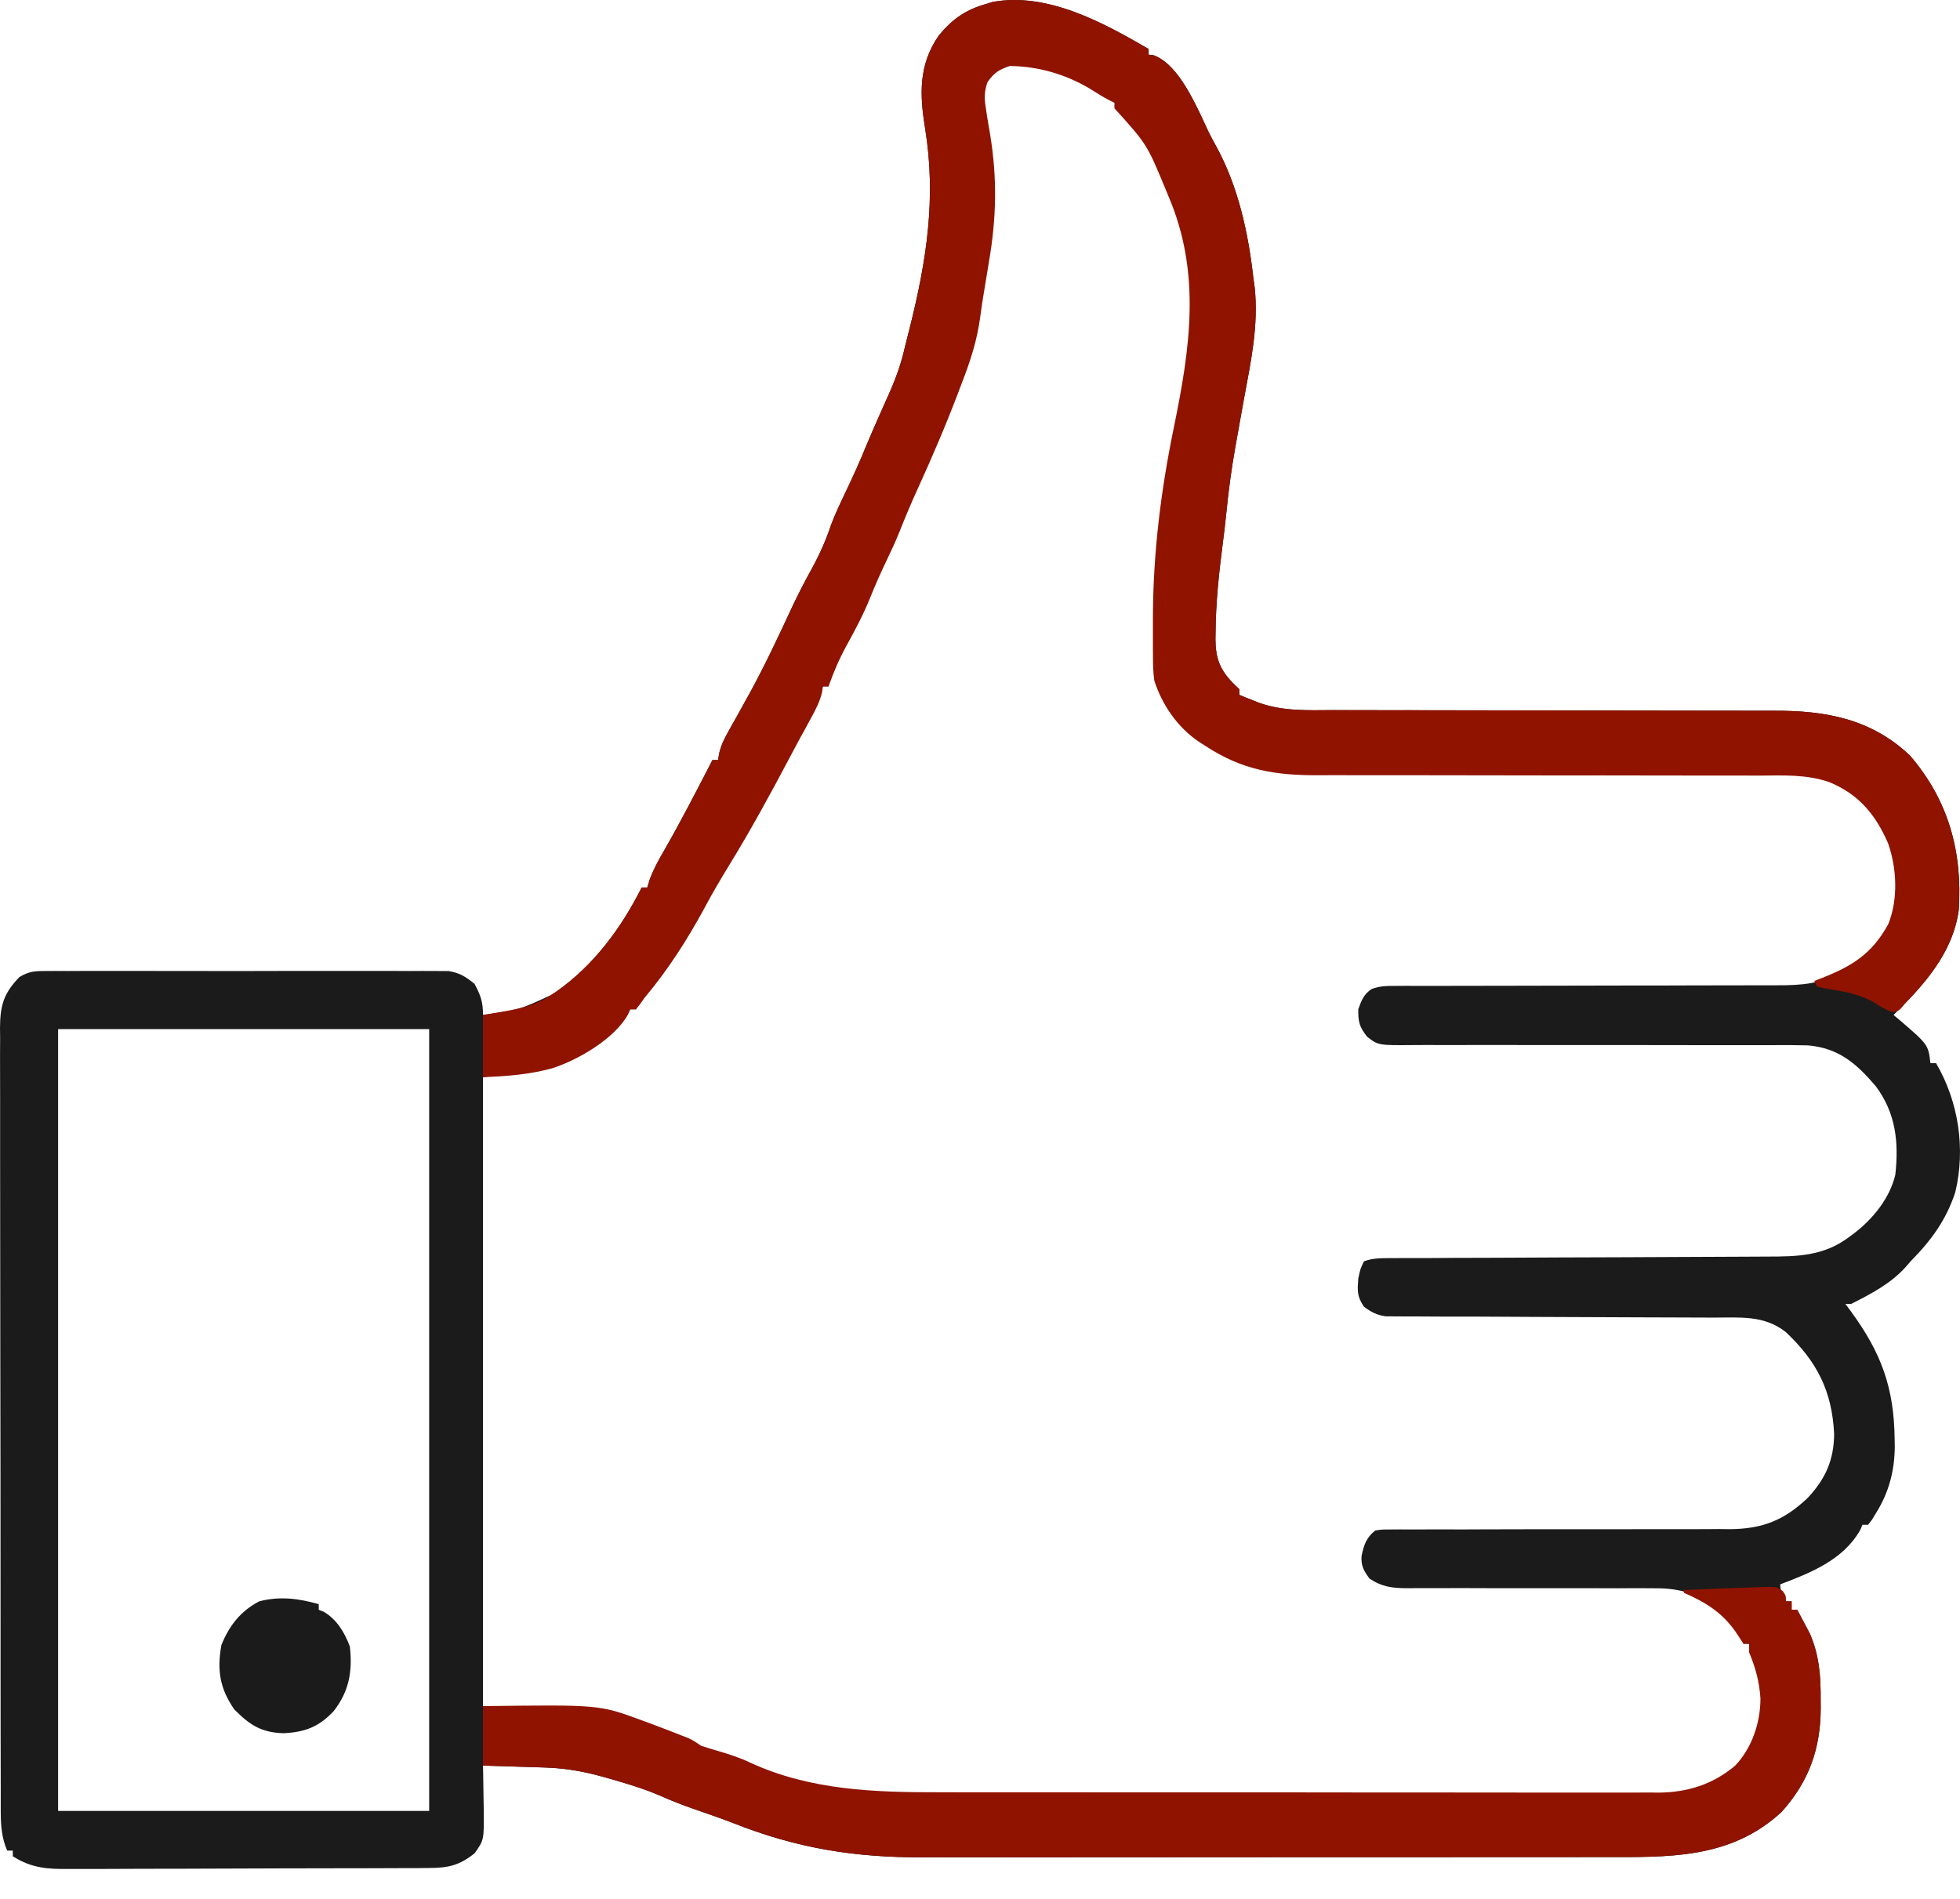
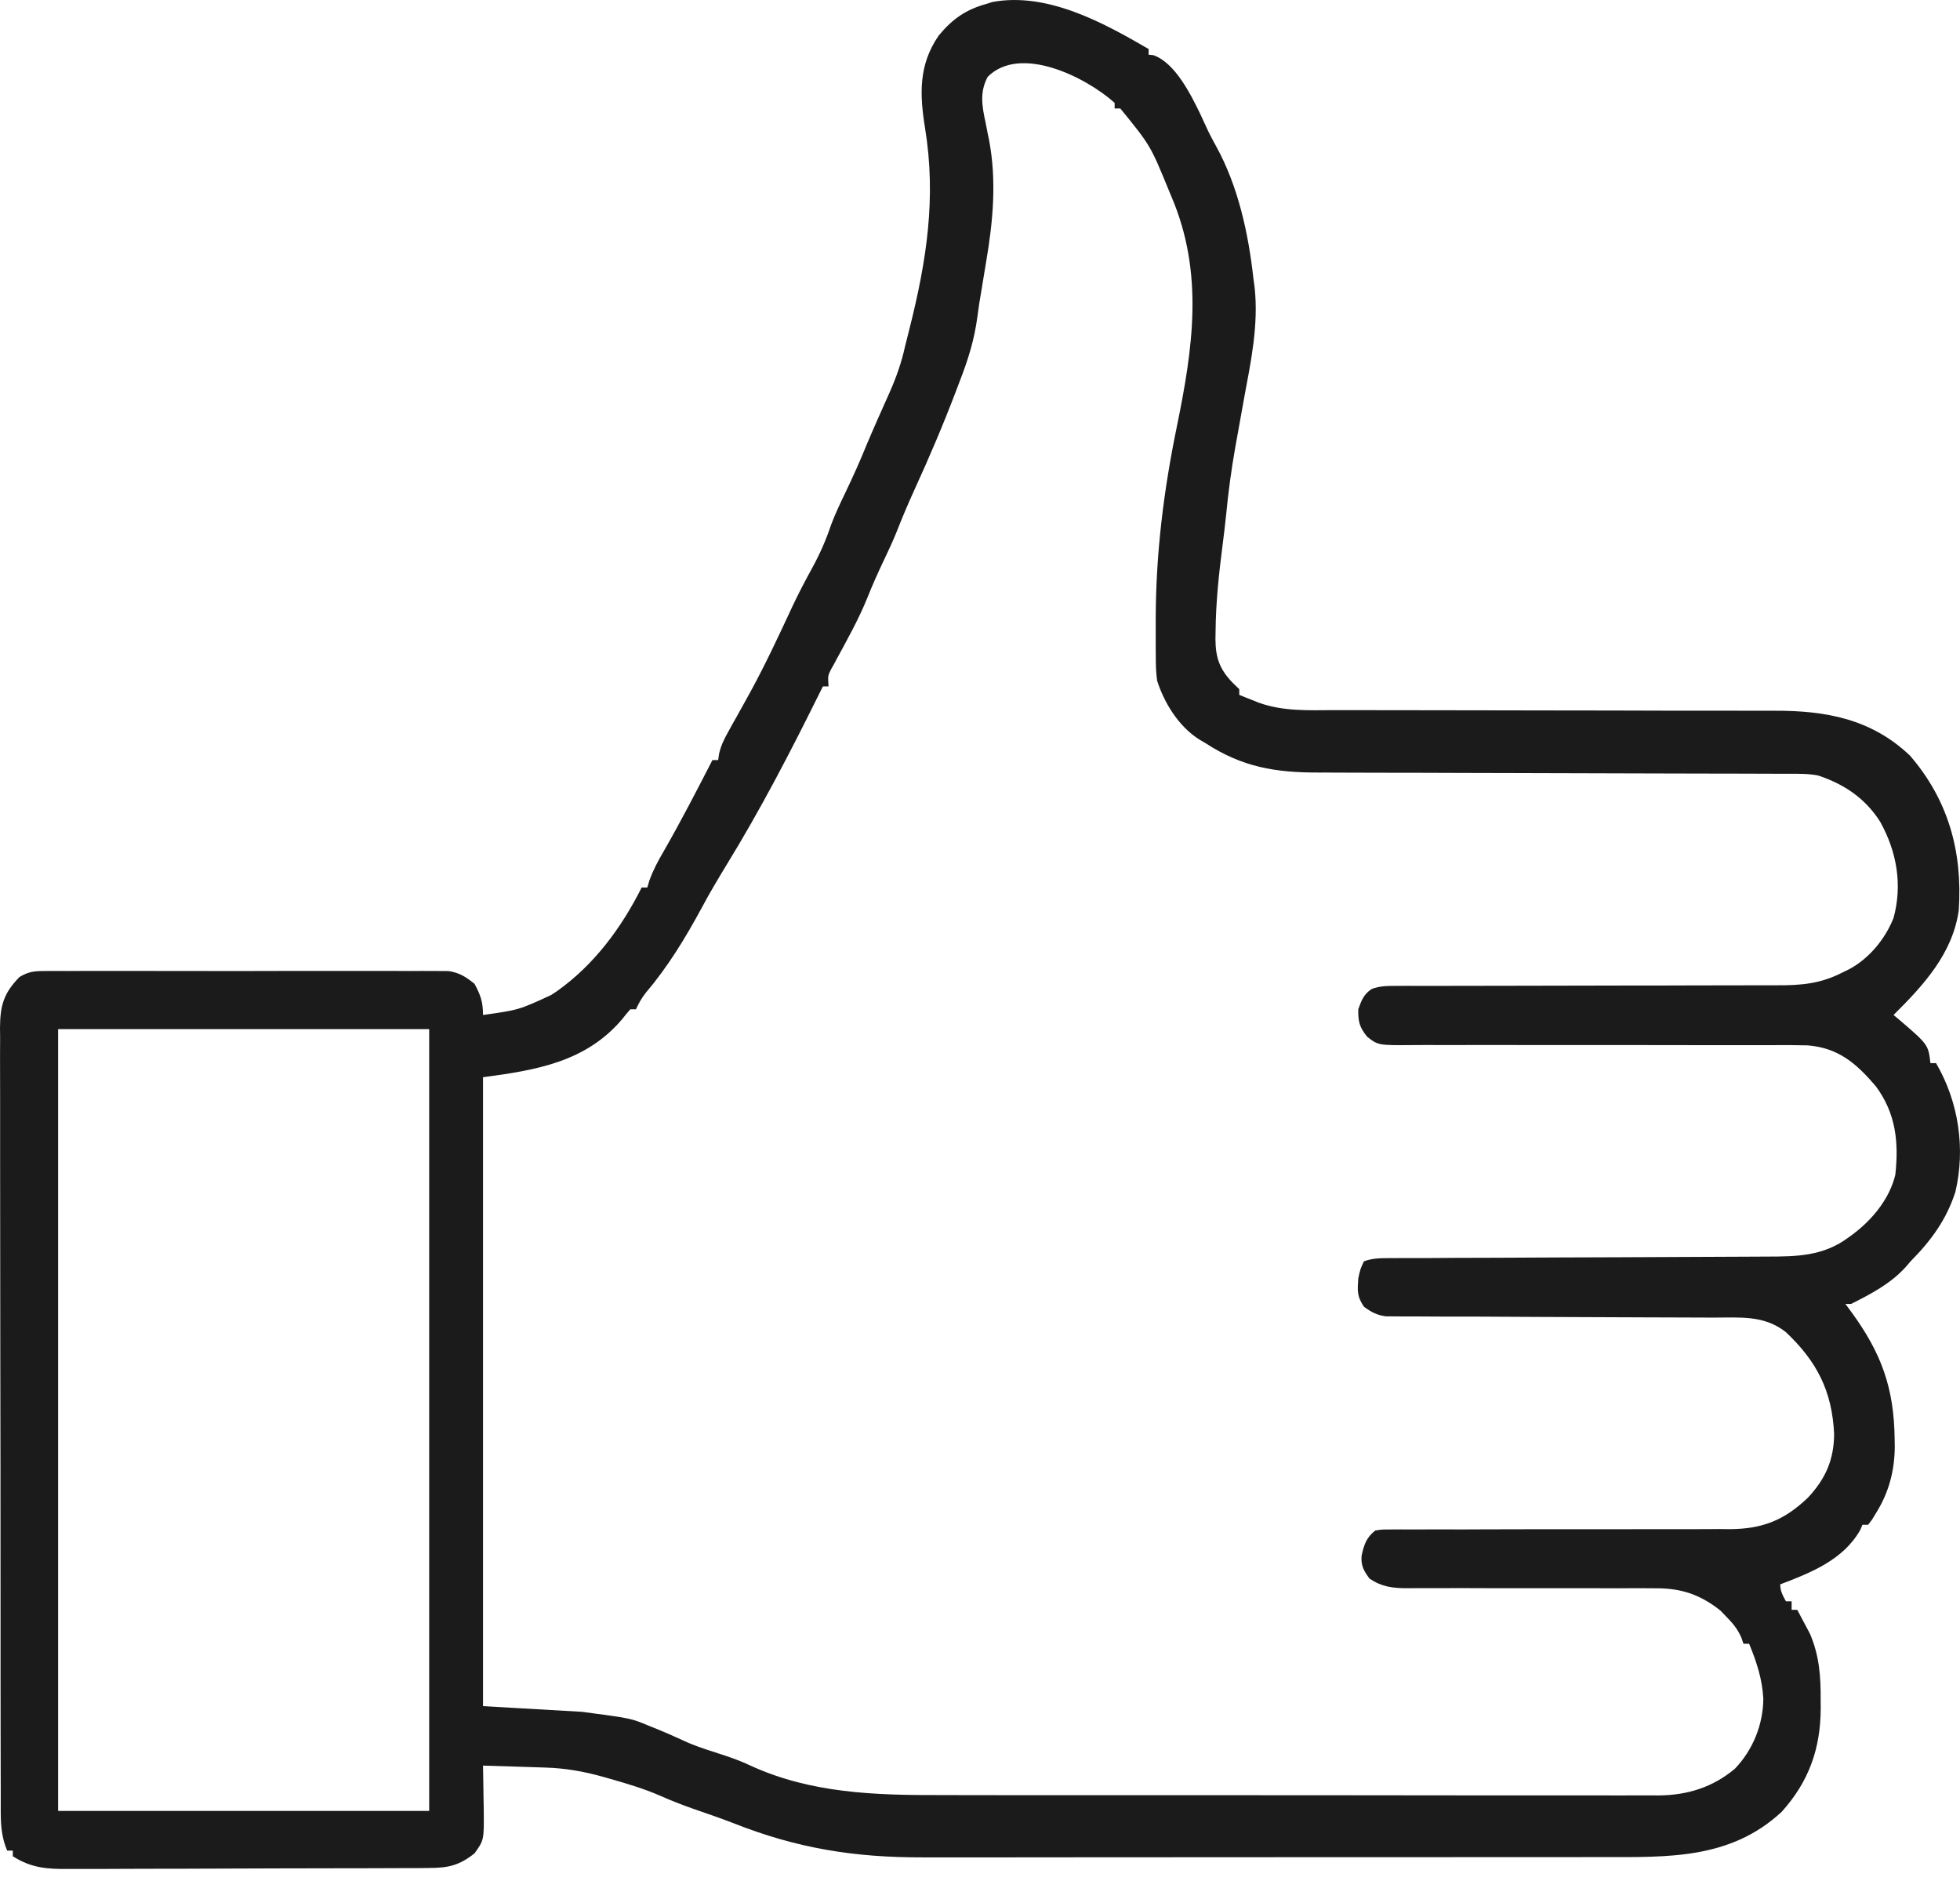
<svg xmlns="http://www.w3.org/2000/svg" width="32" height="31" viewBox="0 0 32 31" fill="none">
  <path d="M16.2 0.033C17.094 -0.134 18.01 0.368 18.753 0.8V0.893C18.779 0.896 18.805 0.898 18.832 0.901C19.186 1.027 19.438 1.536 19.595 1.858C19.64 1.953 19.683 2.048 19.727 2.144C19.767 2.226 19.811 2.307 19.855 2.387C20.215 3.04 20.382 3.809 20.464 4.546C20.471 4.595 20.477 4.643 20.484 4.693C20.549 5.312 20.424 5.897 20.311 6.505C20.273 6.718 20.234 6.933 20.196 7.146C20.187 7.197 20.177 7.248 20.168 7.301C20.104 7.663 20.055 8.024 20.02 8.39C20.003 8.554 19.984 8.716 19.963 8.879C19.901 9.358 19.85 9.832 19.846 10.315C19.845 10.354 19.844 10.393 19.844 10.434C19.846 10.734 19.911 10.927 20.126 11.147C20.179 11.198 20.179 11.199 20.233 11.251V11.344C20.309 11.377 20.387 11.406 20.464 11.436C20.492 11.447 20.521 11.459 20.55 11.471C20.949 11.615 21.359 11.595 21.777 11.593C21.863 11.593 21.949 11.593 22.034 11.593C22.218 11.594 22.402 11.594 22.586 11.594C22.877 11.594 23.168 11.594 23.459 11.595C24.077 11.597 24.696 11.598 25.314 11.598C25.981 11.598 26.648 11.6 27.315 11.602C27.604 11.603 27.894 11.602 28.183 11.602C28.363 11.602 28.543 11.602 28.724 11.603C28.807 11.603 28.89 11.603 28.974 11.603C29.809 11.6 30.553 11.736 31.184 12.336C31.811 13.064 32.043 13.905 31.98 14.859C31.881 15.568 31.404 16.084 30.915 16.57C30.94 16.59 30.965 16.611 30.99 16.632C31.482 17.053 31.482 17.054 31.517 17.356H31.609C31.976 17.985 32.093 18.747 31.924 19.46C31.775 19.918 31.528 20.252 31.193 20.592C31.156 20.636 31.155 20.636 31.117 20.68C30.872 20.954 30.547 21.124 30.222 21.287H30.129C30.16 21.329 30.192 21.372 30.224 21.415C30.714 22.087 30.924 22.653 30.933 23.497C30.933 23.537 30.934 23.577 30.935 23.618C30.932 24.006 30.841 24.359 30.635 24.691C30.6 24.749 30.6 24.749 30.564 24.808C30.543 24.836 30.521 24.864 30.499 24.893H30.407C30.396 24.919 30.385 24.945 30.374 24.972C30.098 25.465 29.565 25.675 29.065 25.865C29.066 25.978 29.105 26.043 29.158 26.142H29.251V26.281H29.343C29.388 26.364 29.433 26.448 29.477 26.533C29.501 26.579 29.526 26.625 29.551 26.673C29.704 27.03 29.728 27.372 29.725 27.757C29.725 27.8 29.725 27.843 29.726 27.887C29.724 28.546 29.534 29.083 29.089 29.578C28.249 30.358 27.226 30.318 26.152 30.317C25.99 30.317 25.826 30.317 25.664 30.318H23.826C23.751 30.318 23.676 30.319 23.601 30.319C22.899 30.319 22.198 30.319 21.496 30.319C20.856 30.319 20.215 30.319 19.575 30.32C18.916 30.321 18.257 30.321 17.598 30.321C17.228 30.321 16.859 30.321 16.489 30.322H15.066C13.952 30.325 13.012 30.175 11.975 29.764C11.758 29.68 11.538 29.605 11.318 29.529C11.13 29.463 10.947 29.391 10.765 29.31C10.507 29.199 10.242 29.12 9.973 29.043C9.931 29.031 9.889 29.02 9.846 29.007C9.531 28.919 9.234 28.866 8.906 28.856C8.817 28.853 8.817 28.853 8.726 28.85C8.663 28.848 8.601 28.846 8.539 28.844C8.476 28.842 8.412 28.84 8.349 28.838C8.194 28.833 8.04 28.828 7.886 28.824C7.887 28.874 7.887 28.875 7.888 28.926C7.891 29.079 7.893 29.232 7.895 29.385C7.896 29.438 7.897 29.491 7.898 29.545C7.903 30.04 7.902 30.04 7.747 30.257C7.499 30.453 7.32 30.494 7.011 30.495C6.955 30.496 6.898 30.496 6.841 30.497C6.779 30.497 6.716 30.497 6.654 30.497C6.589 30.498 6.523 30.498 6.458 30.498C6.243 30.499 6.027 30.5 5.812 30.5C5.739 30.501 5.665 30.5 5.591 30.5C5.243 30.501 4.894 30.502 4.546 30.502C4.145 30.503 3.743 30.504 3.342 30.506C3.032 30.508 2.721 30.508 2.411 30.508C2.226 30.508 2.04 30.509 1.854 30.51C1.68 30.511 1.505 30.512 1.331 30.511C1.267 30.511 1.203 30.511 1.14 30.511C0.778 30.515 0.518 30.5 0.209 30.304V30.211H0.117C0.029 30.008 0.014 29.81 0.012 29.601V29.221C0.011 29.068 0.011 28.914 0.011 28.761C0.011 28.596 0.01 28.43 0.01 28.265C0.009 27.941 0.009 27.617 0.009 27.293C0.009 27.03 0.009 26.767 0.009 26.503C0.008 25.757 0.008 25.011 0.008 24.264V24.02C0.008 23.367 0.006 22.714 0.005 22.061C0.004 21.39 0.003 20.72 0.003 20.049C0.003 19.673 0.003 19.296 0.002 18.919C0.001 18.599 0.001 18.279 0.002 17.958C0.002 17.795 0.002 17.631 0.001 17.468C0 17.291 0.001 17.113 0.002 16.936C0.001 16.884 0 16.833 0 16.78C0.003 16.416 0.058 16.216 0.318 15.95C0.468 15.86 0.56 15.852 0.733 15.852C0.822 15.851 0.822 15.852 0.912 15.851C0.977 15.851 1.042 15.851 1.107 15.852C1.176 15.852 1.246 15.851 1.314 15.851H2.461C2.789 15.851 3.118 15.851 3.446 15.852C3.826 15.853 4.205 15.852 4.584 15.851H6.146C6.328 15.85 6.511 15.851 6.694 15.852C6.761 15.852 6.829 15.851 6.896 15.851C6.987 15.851 7.079 15.851 7.171 15.852C7.248 15.852 7.248 15.853 7.326 15.853C7.506 15.882 7.606 15.947 7.747 16.061C7.847 16.247 7.886 16.357 7.886 16.57C8.468 16.488 8.469 16.488 8.996 16.245C9.025 16.226 9.055 16.207 9.085 16.187C9.696 15.756 10.143 15.152 10.476 14.489H10.568C10.58 14.45 10.592 14.41 10.604 14.37C10.666 14.198 10.748 14.047 10.84 13.89C11.119 13.404 11.375 12.906 11.632 12.408H11.725C11.73 12.374 11.735 12.341 11.74 12.306C11.771 12.172 11.817 12.077 11.884 11.957C11.907 11.916 11.929 11.874 11.953 11.831C11.978 11.788 12.002 11.744 12.027 11.7C12.078 11.608 12.13 11.515 12.181 11.423C12.206 11.378 12.23 11.333 12.256 11.287C12.498 10.842 12.713 10.383 12.926 9.924C13.03 9.701 13.143 9.485 13.262 9.269C13.386 9.041 13.486 8.816 13.568 8.57C13.636 8.388 13.719 8.215 13.803 8.04C13.927 7.781 14.044 7.521 14.152 7.254C14.211 7.113 14.273 6.972 14.335 6.831C14.356 6.785 14.376 6.738 14.398 6.69C14.439 6.596 14.481 6.502 14.523 6.409C14.633 6.161 14.718 5.92 14.776 5.656C14.802 5.555 14.827 5.454 14.852 5.354C15.129 4.251 15.287 3.23 15.104 2.098C15.014 1.543 14.994 1.06 15.327 0.579C15.555 0.304 15.773 0.154 16.117 0.06C16.158 0.046 16.158 0.046 16.2 0.033ZM0.949 16.8V29.564H7.007V16.8H0.949ZM18.198 1.679C17.732 1.261 16.659 0.721 16.126 1.254C15.993 1.499 16.032 1.729 16.089 1.991C16.102 2.057 16.115 2.124 16.128 2.19C16.134 2.221 16.141 2.253 16.148 2.286C16.274 2.952 16.213 3.613 16.1 4.275C16.089 4.338 16.08 4.4 16.069 4.463C16.054 4.556 16.038 4.65 16.023 4.743C15.998 4.883 15.976 5.025 15.958 5.166C15.909 5.546 15.803 5.881 15.664 6.237C15.644 6.289 15.624 6.341 15.604 6.395C15.398 6.937 15.171 7.468 14.93 7.995C14.825 8.225 14.727 8.457 14.635 8.692C14.573 8.844 14.504 8.992 14.433 9.141C14.335 9.347 14.242 9.554 14.158 9.766C14.019 10.107 13.841 10.427 13.665 10.75C13.65 10.778 13.635 10.807 13.62 10.835C13.603 10.866 13.586 10.896 13.568 10.927C13.516 11.032 13.515 11.032 13.527 11.206H13.435C13.414 11.249 13.392 11.292 13.37 11.336C12.902 12.281 12.415 13.22 11.863 14.118C11.723 14.349 11.585 14.579 11.458 14.818C11.195 15.304 10.909 15.777 10.55 16.199C10.479 16.288 10.43 16.373 10.383 16.477H10.291C10.245 16.529 10.2 16.584 10.157 16.639C9.565 17.338 8.75 17.471 7.886 17.586V27.853C8.42 27.883 8.955 27.914 9.505 27.946C10.303 28.052 10.304 28.052 10.586 28.171C10.617 28.183 10.648 28.196 10.68 28.208C10.87 28.285 11.057 28.368 11.243 28.454C11.423 28.529 11.608 28.586 11.793 28.646C11.951 28.698 12.103 28.752 12.253 28.824C13.24 29.277 14.29 29.308 15.358 29.305C15.521 29.305 15.683 29.306 15.846 29.306C16.162 29.307 16.479 29.307 16.795 29.307H20C20.638 29.307 21.277 29.307 21.915 29.308C22.573 29.309 23.23 29.31 23.888 29.31H25.933C26.092 29.31 26.252 29.31 26.411 29.311C26.584 29.311 26.758 29.311 26.931 29.31C27.005 29.311 27.006 29.31 27.082 29.311C27.551 29.306 27.962 29.179 28.325 28.875C28.62 28.565 28.785 28.157 28.789 27.732C28.771 27.41 28.68 27.131 28.557 26.835H28.465C28.448 26.785 28.447 26.785 28.43 26.733C28.366 26.591 28.296 26.506 28.188 26.396C28.155 26.362 28.122 26.328 28.089 26.293C27.747 26.022 27.432 25.923 27 25.929C26.953 25.929 26.906 25.928 26.857 25.928C26.704 25.927 26.549 25.928 26.395 25.929C26.288 25.929 26.181 25.929 26.073 25.928C25.791 25.927 25.509 25.927 25.227 25.928C24.775 25.929 24.323 25.928 23.871 25.926C23.713 25.926 23.555 25.926 23.398 25.927C23.301 25.927 23.204 25.927 23.107 25.927C23.064 25.928 23.02 25.928 22.976 25.928C22.736 25.927 22.566 25.908 22.36 25.772C22.266 25.645 22.217 25.559 22.23 25.399C22.268 25.221 22.306 25.102 22.453 24.986C22.566 24.968 22.566 24.969 22.703 24.969C22.781 24.969 22.782 24.969 22.861 24.968C22.947 24.969 22.947 24.969 23.034 24.969C23.127 24.969 23.219 24.968 23.311 24.968C23.411 24.968 23.51 24.968 23.609 24.968C23.817 24.969 24.024 24.968 24.231 24.967C24.747 24.965 25.263 24.965 25.778 24.965C26.178 24.965 26.578 24.966 26.979 24.964C27.184 24.963 27.39 24.963 27.596 24.964C27.755 24.965 27.913 24.963 28.072 24.962C28.129 24.963 28.185 24.964 28.243 24.964C28.777 24.96 29.134 24.817 29.519 24.448C29.805 24.14 29.941 23.834 29.945 23.412C29.912 22.708 29.664 22.227 29.158 21.748C28.801 21.465 28.404 21.511 27.968 21.51C27.878 21.51 27.787 21.509 27.697 21.509C27.601 21.509 27.505 21.508 27.408 21.508C27.207 21.508 27.005 21.507 26.804 21.506C26.232 21.503 25.659 21.501 25.087 21.499C24.77 21.498 24.454 21.496 24.138 21.494C23.971 21.494 23.803 21.494 23.636 21.494C23.449 21.493 23.263 21.492 23.076 21.491C23.021 21.491 22.965 21.491 22.908 21.491C22.858 21.49 22.807 21.49 22.755 21.49C22.689 21.489 22.689 21.489 22.621 21.489C22.474 21.467 22.387 21.42 22.268 21.332C22.153 21.16 22.162 21.075 22.176 20.87C22.21 20.714 22.21 20.714 22.268 20.592C22.42 20.533 22.576 20.54 22.737 20.539C22.796 20.539 22.854 20.539 22.914 20.538C22.979 20.538 23.044 20.539 23.108 20.538C23.176 20.538 23.244 20.538 23.312 20.538C23.459 20.537 23.606 20.536 23.753 20.535C23.985 20.535 24.217 20.534 24.449 20.533C25.11 20.529 25.77 20.527 26.431 20.525C26.796 20.523 27.161 20.522 27.525 20.52C27.756 20.519 27.986 20.517 28.217 20.517C28.361 20.517 28.506 20.516 28.649 20.515C28.716 20.515 28.782 20.514 28.849 20.514C29.345 20.514 29.773 20.505 30.182 20.2C30.209 20.179 30.237 20.159 30.266 20.138C30.578 19.9 30.85 19.567 30.944 19.179C31.002 18.648 30.954 18.176 30.626 17.734C30.309 17.362 30.018 17.108 29.516 17.066C29.332 17.061 29.149 17.061 28.966 17.062H27.59C26.956 17.061 26.321 17.06 25.688 17.061C25.27 17.061 24.854 17.061 24.436 17.06C24.2 17.059 23.963 17.06 23.727 17.061C23.579 17.061 23.432 17.061 23.285 17.06C23.217 17.06 23.149 17.06 23.081 17.061C22.503 17.066 22.502 17.066 22.32 16.924C22.195 16.768 22.172 16.677 22.176 16.477C22.228 16.332 22.263 16.233 22.394 16.146C22.53 16.095 22.643 16.095 22.788 16.095C22.877 16.095 22.878 16.095 22.969 16.094C23.035 16.094 23.1 16.095 23.166 16.095C23.235 16.095 23.306 16.095 23.375 16.095C23.524 16.095 23.674 16.094 23.823 16.094C24.06 16.094 24.297 16.094 24.533 16.093C25.206 16.091 25.881 16.09 26.554 16.089C26.925 16.089 27.297 16.089 27.669 16.087C27.904 16.086 28.139 16.086 28.374 16.086C28.521 16.086 28.668 16.086 28.814 16.085C28.882 16.085 28.949 16.085 29.017 16.085C29.412 16.087 29.729 16.058 30.083 15.875C30.117 15.858 30.151 15.842 30.186 15.825C30.516 15.65 30.777 15.332 30.915 14.986C31.064 14.44 30.966 13.899 30.696 13.414C30.454 13.034 30.11 12.801 29.683 12.66C29.53 12.63 29.378 12.632 29.223 12.632C29.187 12.632 29.151 12.632 29.114 12.632C28.995 12.632 28.875 12.631 28.756 12.631C28.67 12.631 28.585 12.63 28.499 12.63C28.314 12.63 28.129 12.63 27.944 12.629C27.652 12.629 27.36 12.628 27.067 12.627C26.236 12.624 25.404 12.622 24.573 12.62C24.114 12.62 23.655 12.617 23.196 12.616C22.954 12.615 22.71 12.615 22.468 12.615C22.239 12.614 22.011 12.614 21.782 12.613C21.699 12.612 21.615 12.611 21.531 12.612C20.821 12.613 20.286 12.525 19.678 12.13C19.646 12.112 19.615 12.093 19.583 12.074C19.248 11.864 19.011 11.484 18.892 11.113C18.872 10.977 18.87 10.843 18.87 10.706C18.87 10.668 18.87 10.628 18.869 10.588V10.072C18.873 9.023 19 8.004 19.211 6.978C19.476 5.686 19.661 4.46 19.123 3.204C19.11 3.172 19.096 3.139 19.082 3.105C18.782 2.374 18.782 2.374 18.291 1.771H18.198V1.679Z" fill="#1B1B1B" />
-   <path d="M18.753 0.8C18.753 0.83 18.753 0.861 18.753 0.892C18.779 0.895 18.805 0.898 18.832 0.901C19.186 1.027 19.437 1.536 19.594 1.858C19.639 1.953 19.684 2.048 19.728 2.144C19.767 2.226 19.811 2.307 19.856 2.387C20.216 3.04 20.383 3.808 20.464 4.546C20.471 4.594 20.478 4.642 20.485 4.692C20.55 5.312 20.424 5.897 20.311 6.505C20.272 6.718 20.234 6.932 20.196 7.145C20.187 7.196 20.178 7.248 20.168 7.301C20.104 7.663 20.056 8.024 20.02 8.39C20.003 8.553 19.984 8.716 19.962 8.879C19.901 9.357 19.85 9.832 19.846 10.315C19.845 10.354 19.845 10.393 19.844 10.434C19.846 10.734 19.911 10.927 20.126 11.147C20.179 11.198 20.179 11.198 20.233 11.251C20.233 11.281 20.233 11.312 20.233 11.343C20.309 11.376 20.387 11.406 20.464 11.436C20.492 11.447 20.521 11.459 20.55 11.471C20.949 11.615 21.359 11.594 21.777 11.592C21.863 11.593 21.948 11.593 22.034 11.593C22.218 11.594 22.402 11.594 22.586 11.594C22.877 11.593 23.168 11.594 23.459 11.595C24.078 11.597 24.696 11.597 25.314 11.598C25.981 11.598 26.649 11.599 27.316 11.601C27.605 11.602 27.894 11.602 28.183 11.602C28.363 11.602 28.544 11.602 28.724 11.603C28.807 11.603 28.89 11.603 28.973 11.603C29.808 11.6 30.553 11.735 31.184 12.335C31.811 13.063 32.042 13.904 31.979 14.858C31.894 15.472 31.523 15.953 31.101 16.384C31.077 16.412 31.054 16.44 31.03 16.469C30.962 16.523 30.962 16.523 30.872 16.515C30.772 16.475 30.69 16.425 30.601 16.367C30.351 16.222 30.089 16.183 29.808 16.138C29.762 16.128 29.715 16.117 29.667 16.107C29.652 16.076 29.636 16.046 29.621 16.014C29.65 16.003 29.68 15.992 29.71 15.98C30.224 15.781 30.56 15.582 30.831 15.082C30.992 14.676 30.969 14.173 30.825 13.765C30.62 13.296 30.349 12.969 29.868 12.769C29.493 12.639 29.111 12.659 28.719 12.662C28.633 12.661 28.547 12.661 28.462 12.661C28.278 12.66 28.094 12.66 27.91 12.661C27.619 12.661 27.328 12.661 27.037 12.66C26.472 12.659 25.907 12.658 25.341 12.659C24.622 12.659 23.903 12.658 23.183 12.656C22.895 12.656 22.606 12.656 22.317 12.656C22.137 12.656 21.957 12.656 21.776 12.655C21.693 12.655 21.61 12.655 21.527 12.656C20.82 12.659 20.282 12.573 19.678 12.176C19.626 12.143 19.626 12.143 19.573 12.109C19.227 11.875 18.974 11.51 18.846 11.112C18.826 10.976 18.824 10.843 18.824 10.706C18.824 10.667 18.823 10.628 18.823 10.588C18.822 10.46 18.822 10.332 18.823 10.205C18.823 10.161 18.823 10.117 18.823 10.071C18.827 9.022 18.953 8.004 19.165 6.978C19.43 5.686 19.615 4.46 19.077 3.204C19.064 3.171 19.05 3.138 19.036 3.104C18.727 2.357 18.727 2.357 18.198 1.771C18.198 1.74 18.198 1.71 18.198 1.678C18.172 1.666 18.146 1.654 18.119 1.641C18.008 1.583 17.903 1.518 17.797 1.45C17.398 1.212 16.954 1.083 16.487 1.077C16.307 1.138 16.23 1.187 16.121 1.343C16.061 1.522 16.072 1.631 16.103 1.817C16.11 1.862 16.11 1.862 16.117 1.909C16.132 2.002 16.148 2.094 16.164 2.187C16.283 2.907 16.269 3.56 16.146 4.274C16.136 4.337 16.126 4.4 16.115 4.463C16.1 4.556 16.085 4.649 16.069 4.742C16.045 4.883 16.023 5.024 16.005 5.166C15.955 5.545 15.848 5.88 15.71 6.236C15.69 6.289 15.671 6.341 15.65 6.395C15.444 6.937 15.217 7.468 14.976 7.995C14.871 8.225 14.774 8.457 14.681 8.692C14.62 8.845 14.55 8.992 14.479 9.141C14.381 9.347 14.288 9.553 14.204 9.765C14.093 10.038 13.957 10.294 13.815 10.551C13.699 10.764 13.608 10.976 13.528 11.205C13.497 11.205 13.467 11.205 13.435 11.205C13.429 11.252 13.429 11.252 13.422 11.3C13.381 11.467 13.307 11.605 13.224 11.754C13.19 11.816 13.156 11.878 13.123 11.941C13.105 11.972 13.088 12.004 13.07 12.036C13.007 12.151 12.946 12.268 12.884 12.384C12.574 12.97 12.256 13.553 11.909 14.118C11.769 14.348 11.631 14.579 11.505 14.818C11.221 15.342 10.905 15.835 10.522 16.291C10.498 16.326 10.473 16.361 10.448 16.396C10.427 16.423 10.405 16.449 10.383 16.477C10.353 16.477 10.322 16.477 10.291 16.477C10.273 16.517 10.273 16.517 10.255 16.559C10.033 16.959 9.441 17.302 9.019 17.439C8.639 17.544 8.278 17.568 7.886 17.586C7.886 17.251 7.886 16.915 7.886 16.569C8 16.55 8.115 16.531 8.233 16.511C8.512 16.461 8.757 16.405 8.996 16.245C9.04 16.216 9.04 16.216 9.085 16.186C9.697 15.755 10.143 15.151 10.476 14.488C10.506 14.488 10.537 14.488 10.568 14.488C10.585 14.429 10.585 14.429 10.603 14.369C10.665 14.198 10.748 14.046 10.84 13.89C11.119 13.404 11.375 12.905 11.632 12.407C11.662 12.407 11.693 12.407 11.724 12.407C11.729 12.373 11.735 12.34 11.74 12.305C11.771 12.172 11.816 12.076 11.883 11.957C11.906 11.915 11.929 11.874 11.953 11.831C11.978 11.788 12.002 11.744 12.028 11.699C12.079 11.607 12.13 11.515 12.18 11.423C12.205 11.378 12.23 11.333 12.256 11.286C12.498 10.841 12.713 10.383 12.926 9.924C13.03 9.701 13.143 9.484 13.262 9.268C13.386 9.04 13.486 8.815 13.568 8.569C13.636 8.387 13.719 8.215 13.802 8.04C13.926 7.78 14.044 7.521 14.153 7.254C14.212 7.112 14.273 6.972 14.335 6.831C14.356 6.785 14.376 6.738 14.398 6.689C14.439 6.595 14.481 6.502 14.523 6.408C14.632 6.16 14.718 5.92 14.776 5.655C14.802 5.555 14.827 5.454 14.853 5.354C15.129 4.25 15.288 3.229 15.104 2.097C15.015 1.543 14.995 1.06 15.328 0.579C15.555 0.304 15.773 0.154 16.117 0.06C16.159 0.046 16.159 0.046 16.2 0.033C17.094 -0.134 18.011 0.367 18.753 0.8Z" fill="#901300" />
-   <path d="M28.894 25.906C29.02 25.91 29.02 25.91 29.106 25.974C29.158 26.049 29.158 26.049 29.158 26.142C29.189 26.142 29.219 26.142 29.251 26.142C29.251 26.187 29.251 26.233 29.251 26.28C29.281 26.28 29.312 26.28 29.343 26.28C29.388 26.364 29.432 26.448 29.476 26.532C29.501 26.578 29.526 26.625 29.551 26.673C29.704 27.03 29.728 27.372 29.725 27.757C29.725 27.8 29.725 27.843 29.726 27.887C29.724 28.545 29.534 29.082 29.089 29.578C28.249 30.358 27.225 30.318 26.152 30.316C25.989 30.316 25.827 30.317 25.665 30.317C25.347 30.318 25.03 30.318 24.712 30.317C24.454 30.317 24.196 30.317 23.938 30.318C23.882 30.318 23.882 30.318 23.826 30.318C23.751 30.318 23.676 30.318 23.601 30.318C22.899 30.319 22.198 30.318 21.496 30.318C20.856 30.318 20.216 30.318 19.575 30.319C18.916 30.32 18.257 30.32 17.598 30.32C17.228 30.32 16.859 30.32 16.489 30.321C16.175 30.322 15.861 30.322 15.546 30.321C15.386 30.321 15.226 30.321 15.066 30.321C13.951 30.324 13.012 30.174 11.975 29.763C11.758 29.68 11.538 29.604 11.318 29.528C11.13 29.462 10.947 29.39 10.765 29.309C10.507 29.199 10.242 29.12 9.973 29.043C9.931 29.031 9.889 29.02 9.846 29.007C9.531 28.919 9.235 28.866 8.907 28.855C8.817 28.852 8.817 28.852 8.726 28.849C8.664 28.848 8.601 28.846 8.539 28.844C8.476 28.842 8.412 28.84 8.349 28.838C8.195 28.833 8.04 28.828 7.886 28.824C7.886 28.503 7.886 28.183 7.886 27.853C9.785 27.829 9.785 27.829 10.476 28.084C10.508 28.096 10.541 28.108 10.575 28.12C10.761 28.189 10.946 28.26 11.13 28.333C11.161 28.345 11.192 28.357 11.224 28.369C11.308 28.407 11.308 28.407 11.447 28.5C11.54 28.531 11.635 28.56 11.73 28.587C11.909 28.64 12.079 28.694 12.247 28.775C13.237 29.23 14.287 29.261 15.359 29.259C15.521 29.259 15.683 29.259 15.846 29.26C16.162 29.26 16.479 29.26 16.795 29.26C17.052 29.26 17.31 29.26 17.567 29.26C17.622 29.26 17.622 29.26 17.679 29.26C17.754 29.261 17.828 29.261 17.903 29.261C18.602 29.261 19.301 29.261 20 29.261C20.638 29.26 21.277 29.261 21.915 29.262C22.573 29.263 23.23 29.263 23.888 29.263C24.256 29.263 24.625 29.263 24.993 29.264C25.306 29.264 25.619 29.264 25.933 29.264C26.092 29.263 26.252 29.263 26.411 29.264C26.584 29.265 26.758 29.264 26.931 29.263C27.006 29.264 27.006 29.264 27.082 29.265C27.554 29.26 27.963 29.131 28.328 28.826C28.604 28.536 28.742 28.123 28.742 27.727C28.724 27.451 28.662 27.229 28.557 26.974C28.557 26.928 28.557 26.882 28.557 26.835C28.526 26.835 28.496 26.835 28.465 26.835C28.422 26.77 28.379 26.706 28.337 26.64C28.116 26.324 27.843 26.155 27.493 26.003C27.493 25.988 27.493 25.972 27.493 25.957C27.696 25.949 27.898 25.941 28.1 25.933C28.186 25.93 28.186 25.93 28.274 25.927C28.357 25.924 28.357 25.924 28.442 25.921C28.518 25.918 28.518 25.918 28.596 25.915C28.695 25.912 28.795 25.909 28.894 25.906Z" fill="#901300" />
-   <path d="M5.204 26.188C5.204 26.218 5.204 26.249 5.204 26.28C5.23 26.291 5.257 26.301 5.285 26.312C5.499 26.437 5.628 26.653 5.712 26.881C5.758 27.284 5.699 27.612 5.449 27.933C5.207 28.192 4.979 28.279 4.626 28.295C4.26 28.283 4.077 28.159 3.825 27.907C3.589 27.564 3.541 27.27 3.614 26.858C3.738 26.544 3.929 26.299 4.233 26.142C4.571 26.055 4.873 26.095 5.204 26.188Z" fill="#1B1B1B" />
</svg>